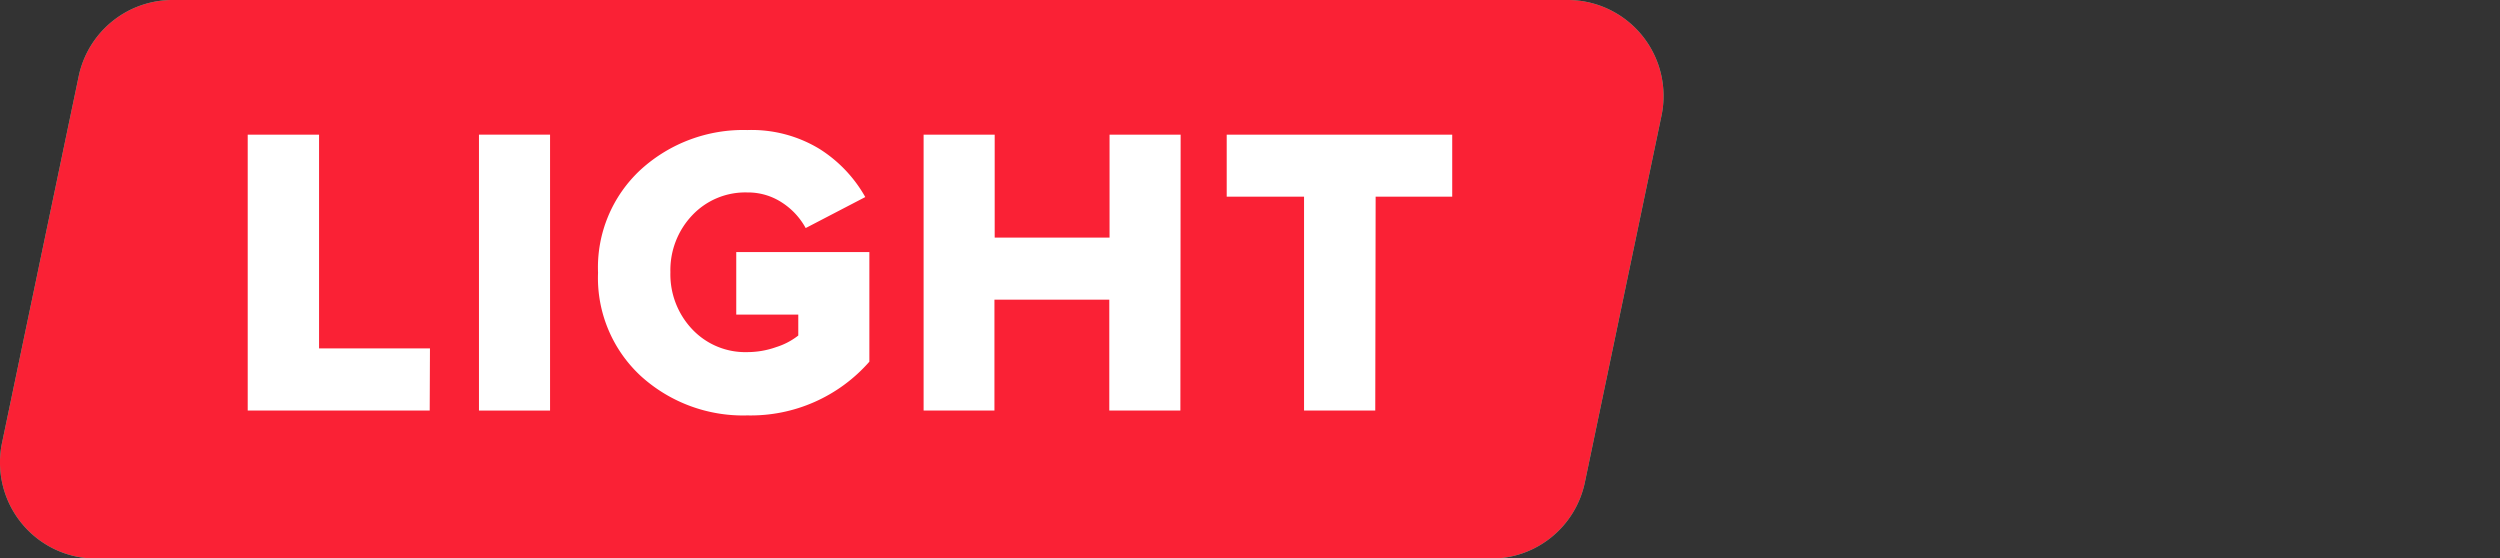
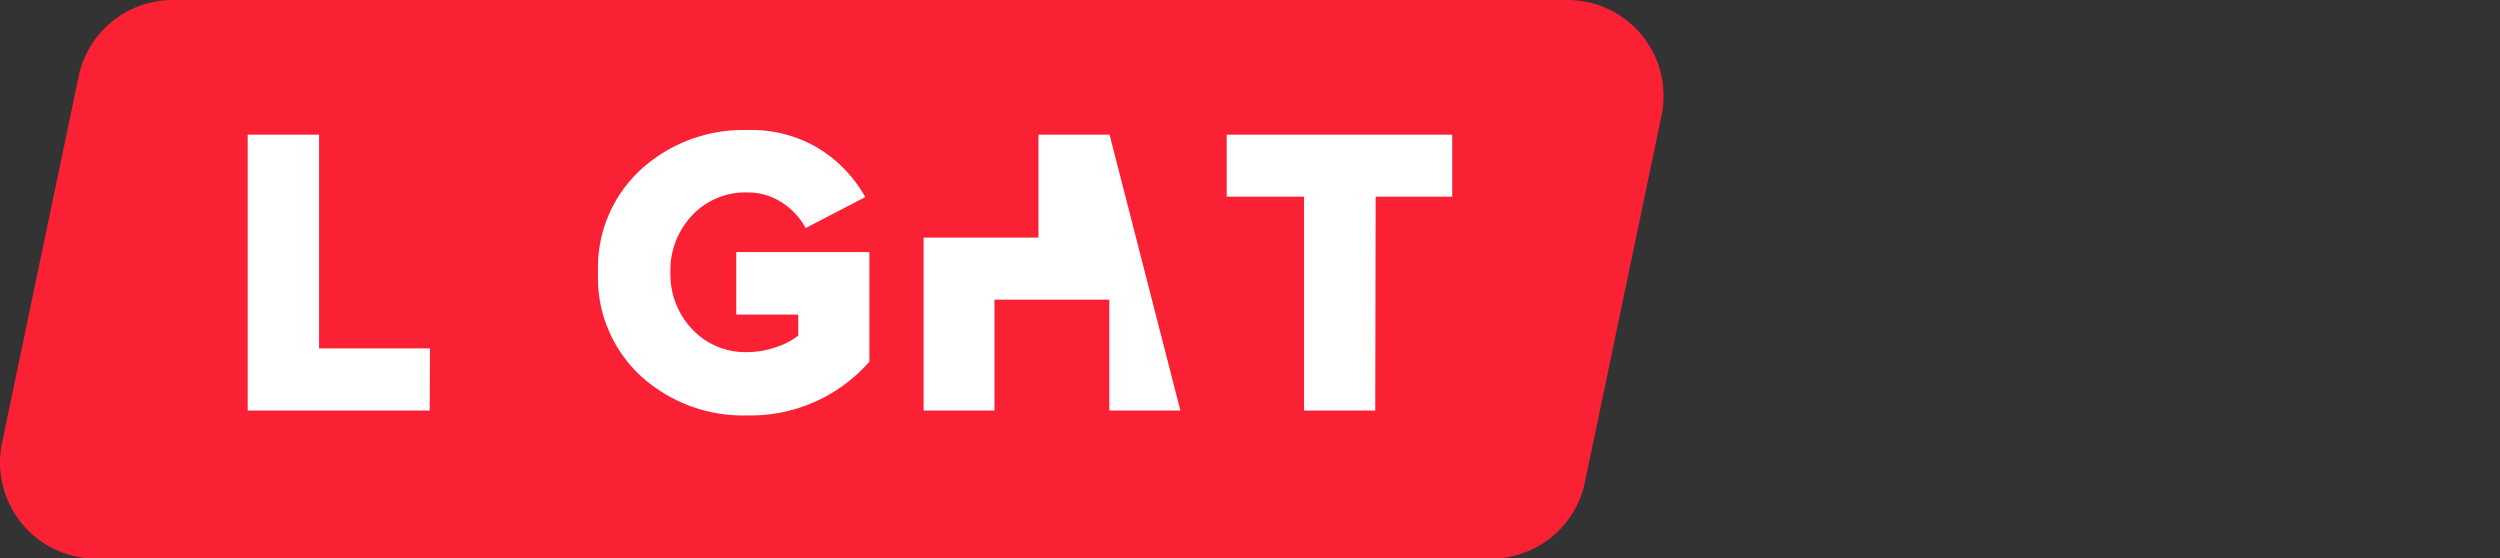
<svg xmlns="http://www.w3.org/2000/svg" viewBox="0 0 195.89 43.76">
  <rect x="0" y="0" width="195.89" height="43.76" fill="#333333" stroke="none" />
  <defs>
    <style>.cls-1{fill:#01e0a3;}.cls-2{fill:#fa2135;}.cls-3{fill:#fff;}.cls-4{fill:none;}</style>
  </defs>
  <g id="Слой_2" data-name="Слой 2">
    <g id="_лой_1" data-name="—лой_1">
-       <path class="cls-1" d="M130.19,9.06l-6,28.71a7.51,7.51,0,0,1-7.36,6H7.53A7.53,7.53,0,0,1,.16,34.69L6.16,6a7.52,7.52,0,0,1,7.36-6h109.3A7.52,7.52,0,0,1,130.19,9.06Z" />
      <path class="cls-2" d="M130.19,9.06l-6,28.71a7.51,7.51,0,0,1-7.36,6H7.53A7.53,7.53,0,0,1,.16,34.69L6.16,6a7.52,7.52,0,0,1,7.36-6h109.3A7.52,7.52,0,0,1,130.19,9.06Z" />
      <path class="cls-3" d="M33.67,32.17H19.41V10.55H25V27.3h8.69Z" />
-       <path class="cls-3" d="M43.1,32.17H37.53V10.55H43.1Z" />
      <path class="cls-3" d="M58.56,32.55a11.91,11.91,0,0,1-8.33-3.07,10.47,10.47,0,0,1-3.37-8.11,10.43,10.43,0,0,1,3.37-8.1,11.92,11.92,0,0,1,8.33-3.08,10.23,10.23,0,0,1,5.67,1.49,10.59,10.59,0,0,1,3.57,3.76l-4.67,2.43a5.52,5.52,0,0,0-1.86-2,4.85,4.85,0,0,0-2.71-.79,5.71,5.71,0,0,0-4.33,1.8,6.24,6.24,0,0,0-1.7,4.45,6.25,6.25,0,0,0,1.7,4.46,5.71,5.71,0,0,0,4.33,1.8,6.74,6.74,0,0,0,2.25-.39,5.41,5.41,0,0,0,1.74-.91V24.65H57.69v-4.9H68.12v8.59A12.36,12.36,0,0,1,58.56,32.55Z" />
-       <path class="cls-3" d="M92.49,32.17H86.92V23.48h-9v8.69H72.37V10.55h5.57v8.07h9V10.55h5.57Z" />
+       <path class="cls-3" d="M92.49,32.17H86.92V23.48h-9v8.69H72.37V10.55v8.07h9V10.55h5.57Z" />
      <path class="cls-3" d="M107.76,32.17h-5.58V15.41H96.12V10.55h17.67v4.86h-6Z" />
      <path class="cls-4" d="M188.36,0H13.52A7.52,7.52,0,0,0,6.16,6l-6,28.71a7.53,7.53,0,0,0,7.37,9.07H182.36a7.53,7.53,0,0,0,7.37-6l6-28.71A7.52,7.52,0,0,0,188.36,0Z" />
    </g>
  </g>
</svg>